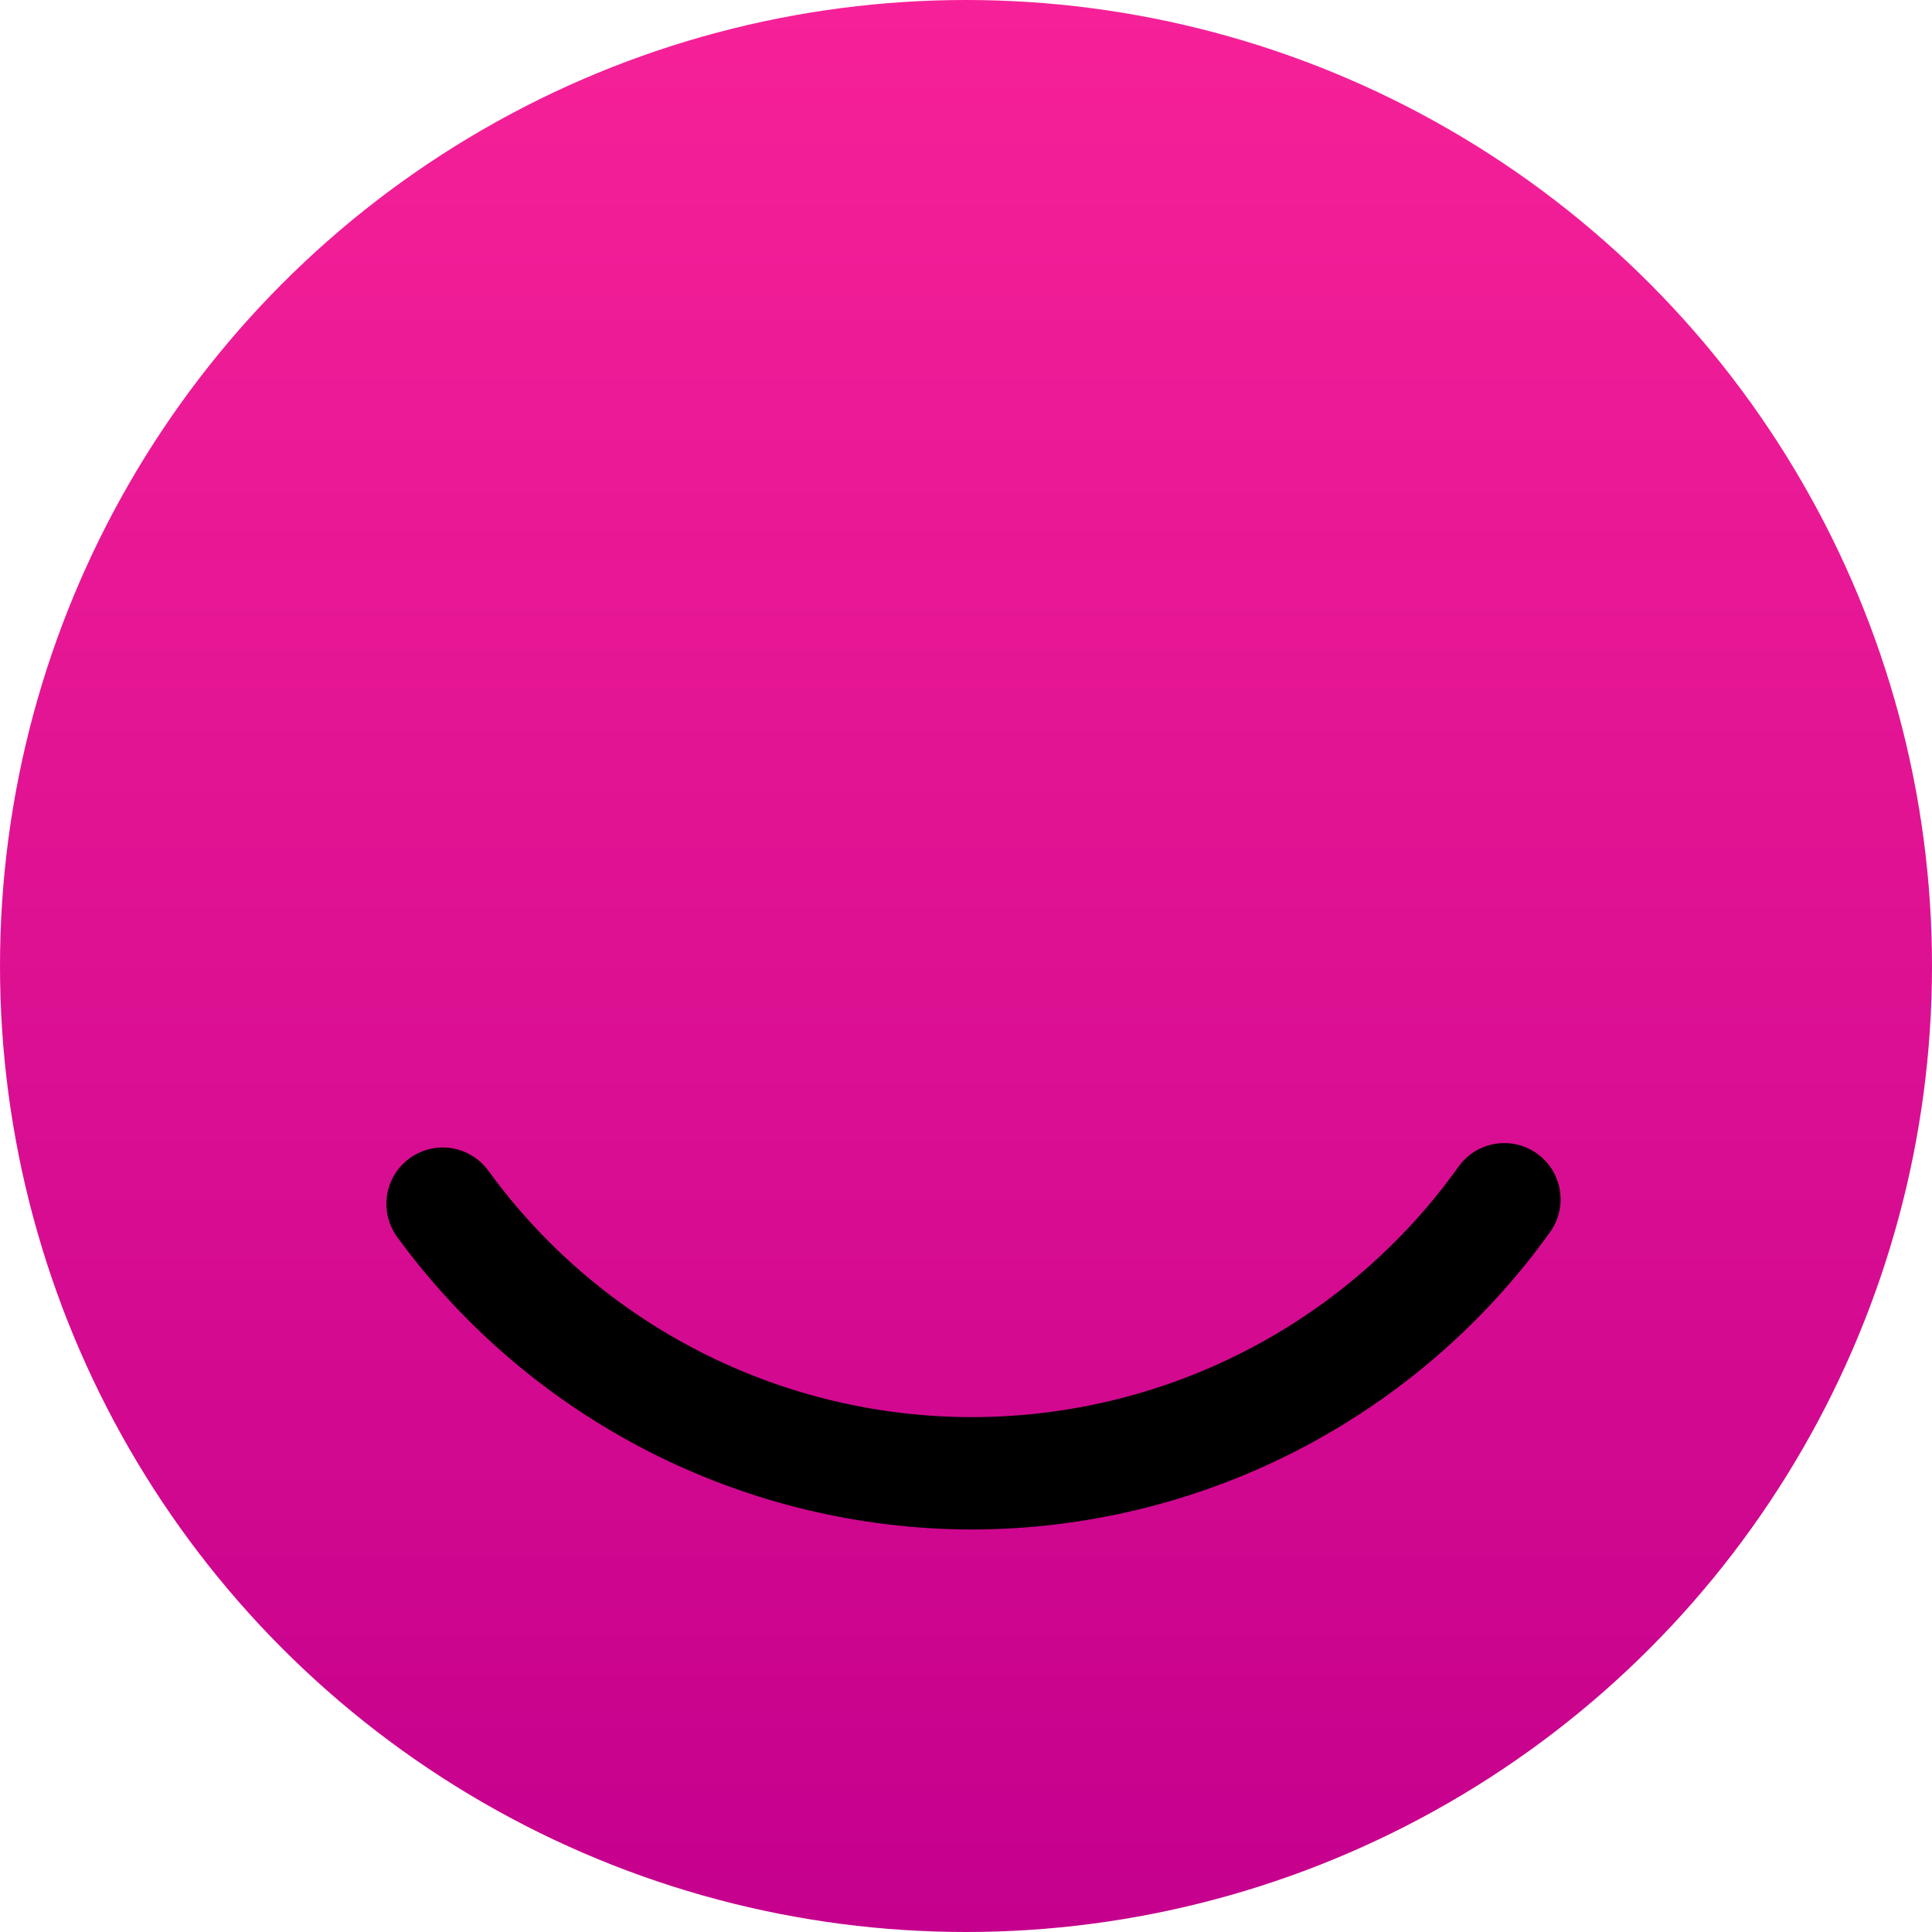
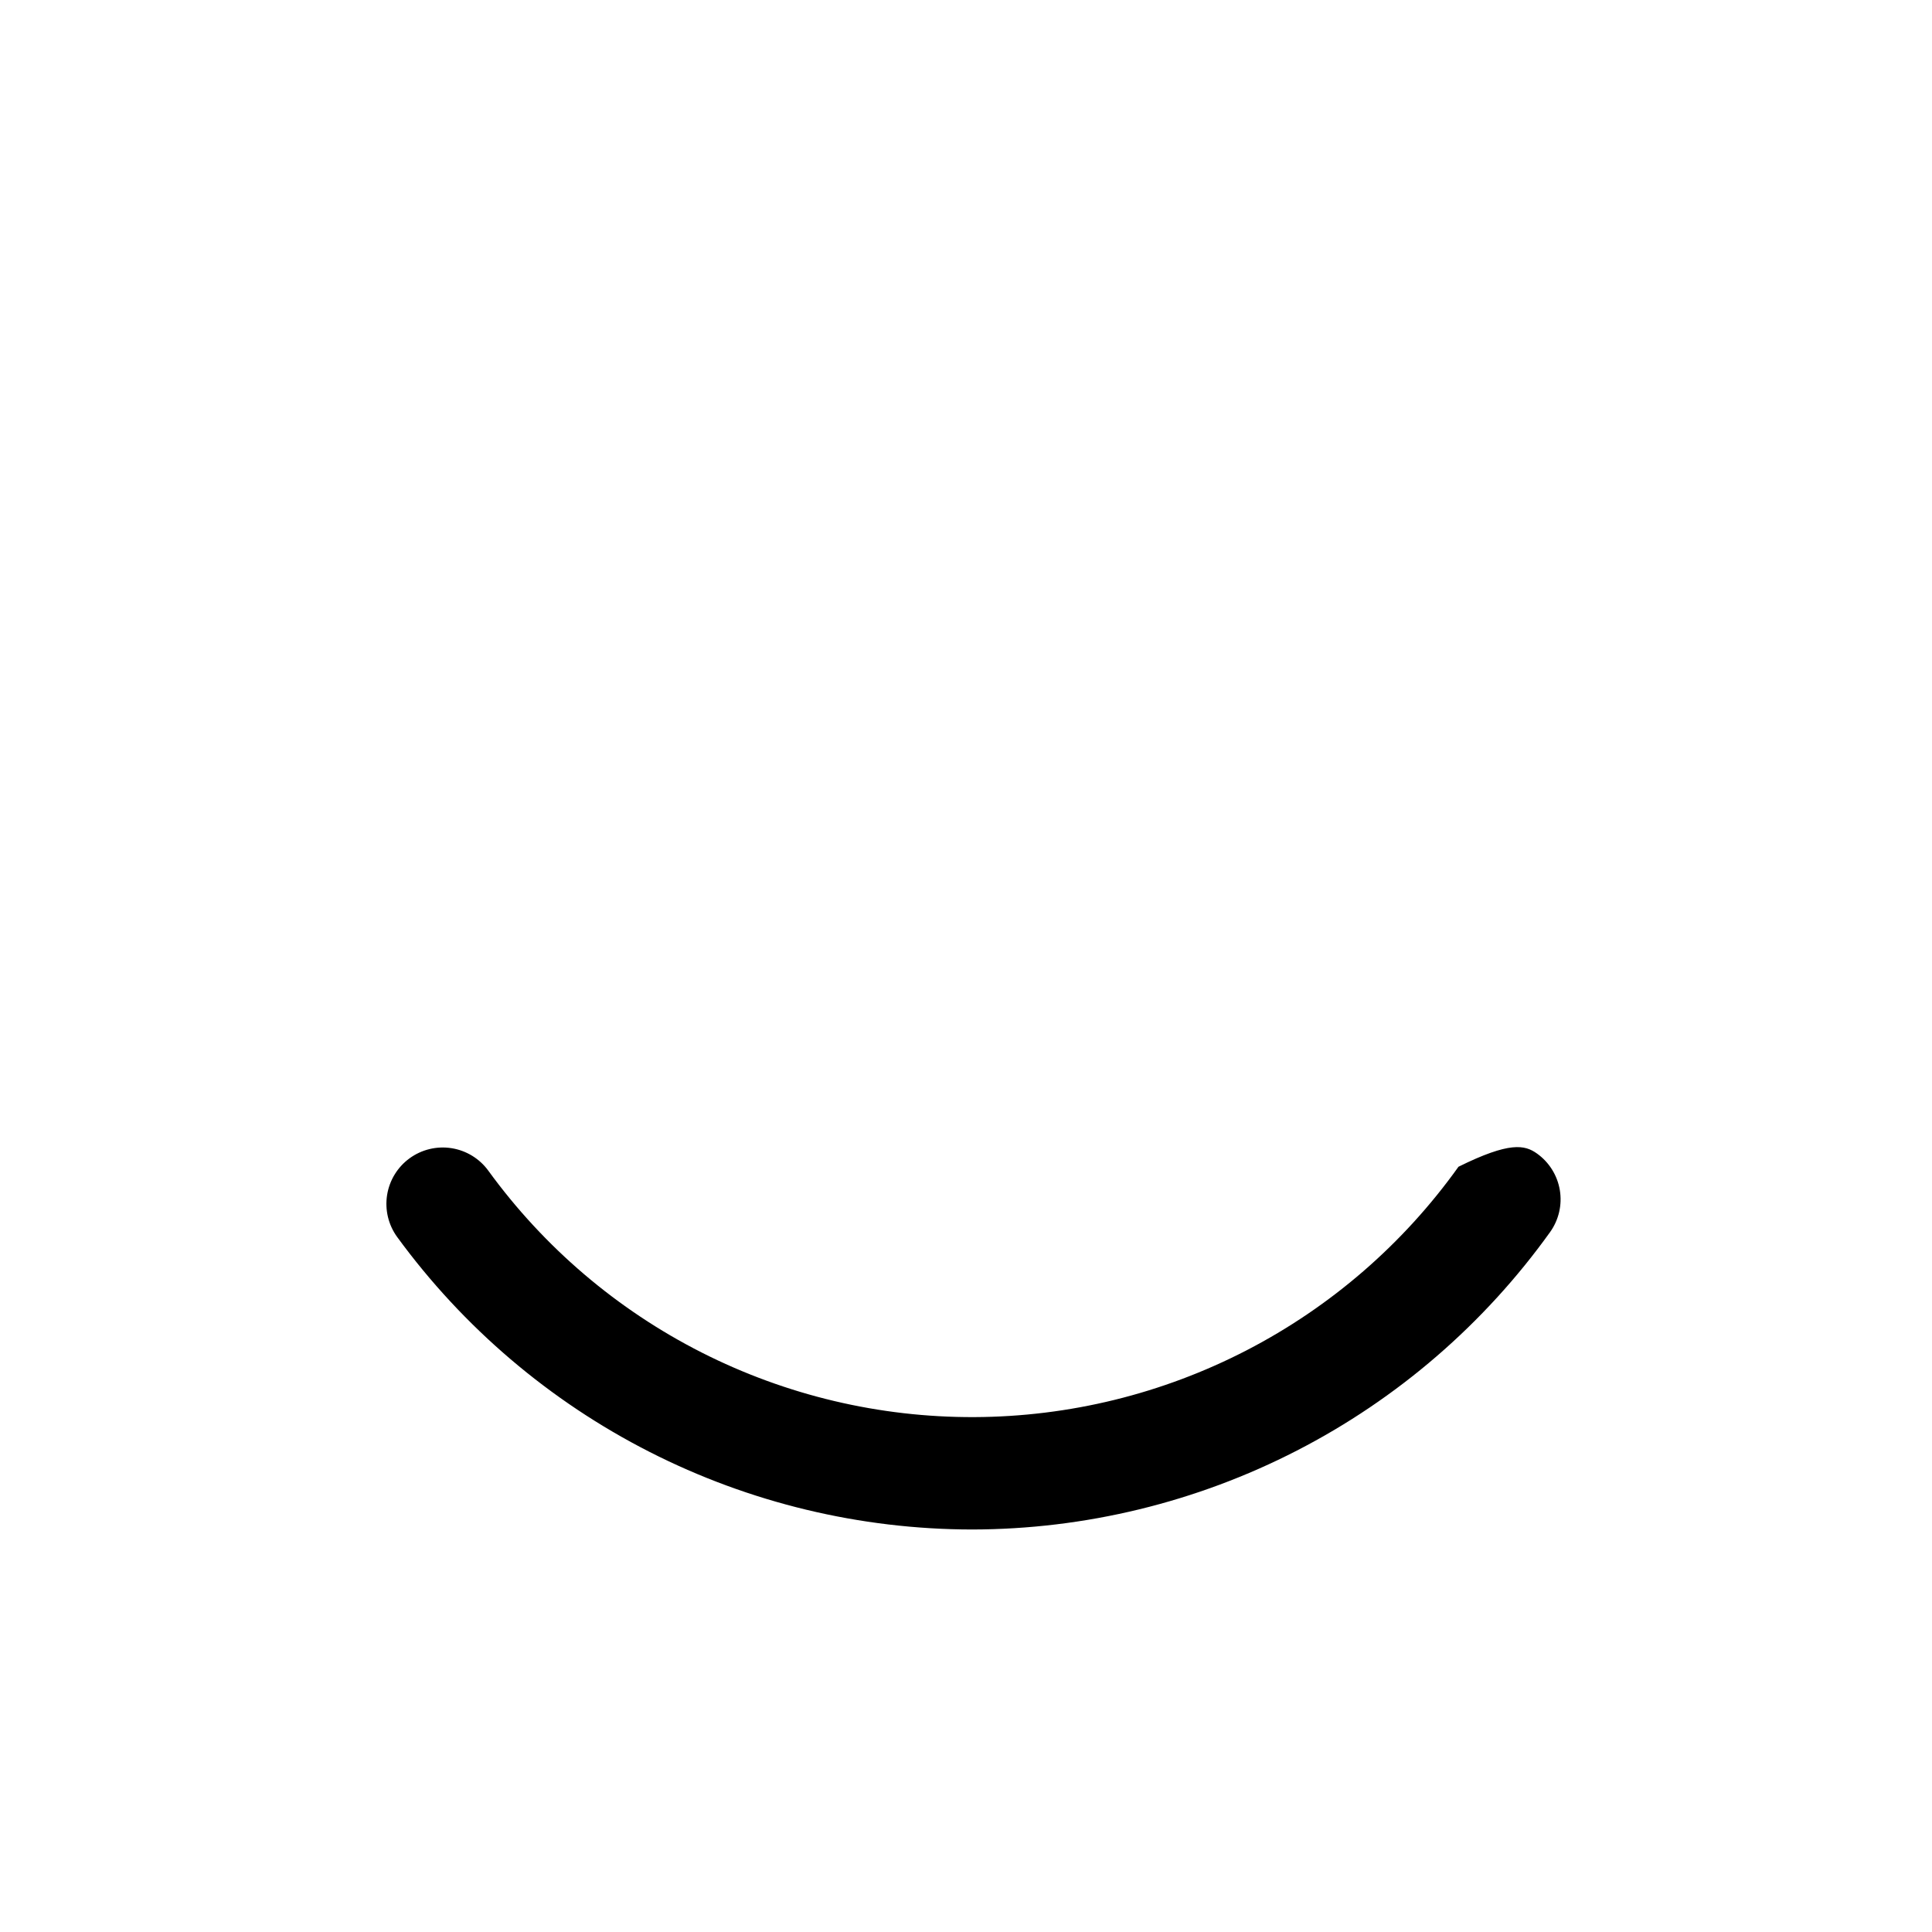
<svg xmlns="http://www.w3.org/2000/svg" width="400" height="400" viewBox="0 0 400 400" fill="none">
-   <circle cx="200" cy="200" r="200" fill="url(#paint0_linear_1382_4)" />
-   <path d="M201.242 316.666C178.044 316.632 155.18 311.132 134.504 300.612C113.828 290.092 95.922 274.848 82.237 256.116C80.415 253.614 79.662 250.492 80.142 247.434C80.622 244.377 82.298 241.636 84.799 239.814C87.301 237.992 90.424 237.238 93.481 237.719C96.538 238.199 99.279 239.874 101.101 242.376C112.633 258.247 127.772 271.15 145.27 280.021C162.768 288.892 182.124 293.477 201.742 293.397C221.36 293.317 240.678 288.576 258.104 279.563C275.529 270.551 290.563 257.525 301.965 241.561C303.756 239.044 306.474 237.341 309.52 236.828C312.567 236.315 315.692 237.033 318.209 238.824C320.726 240.615 322.428 243.333 322.941 246.379C323.455 249.426 322.737 252.551 320.945 255.068C307.311 274.096 289.344 289.606 268.529 300.316C247.715 311.027 224.651 316.632 201.242 316.666Z" fill="black" />
+   <path d="M201.242 316.666C178.044 316.632 155.18 311.132 134.504 300.612C113.828 290.092 95.922 274.848 82.237 256.116C80.415 253.614 79.662 250.492 80.142 247.434C80.622 244.377 82.298 241.636 84.799 239.814C87.301 237.992 90.424 237.238 93.481 237.719C96.538 238.199 99.279 239.874 101.101 242.376C112.633 258.247 127.772 271.15 145.27 280.021C162.768 288.892 182.124 293.477 201.742 293.397C221.36 293.317 240.678 288.576 258.104 279.563C275.529 270.551 290.563 257.525 301.965 241.561C312.567 236.315 315.692 237.033 318.209 238.824C320.726 240.615 322.428 243.333 322.941 246.379C323.455 249.426 322.737 252.551 320.945 255.068C307.311 274.096 289.344 289.606 268.529 300.316C247.715 311.027 224.651 316.632 201.242 316.666Z" fill="black" />
  <defs>
    <linearGradient id="paint0_linear_1382_4" x1="200" y1="0" x2="200" y2="400" gradientUnits="userSpaceOnUse">
      <stop stop-color="#F62198" />
      <stop offset="1" stop-color="#C5008D" />
    </linearGradient>
  </defs>
</svg>